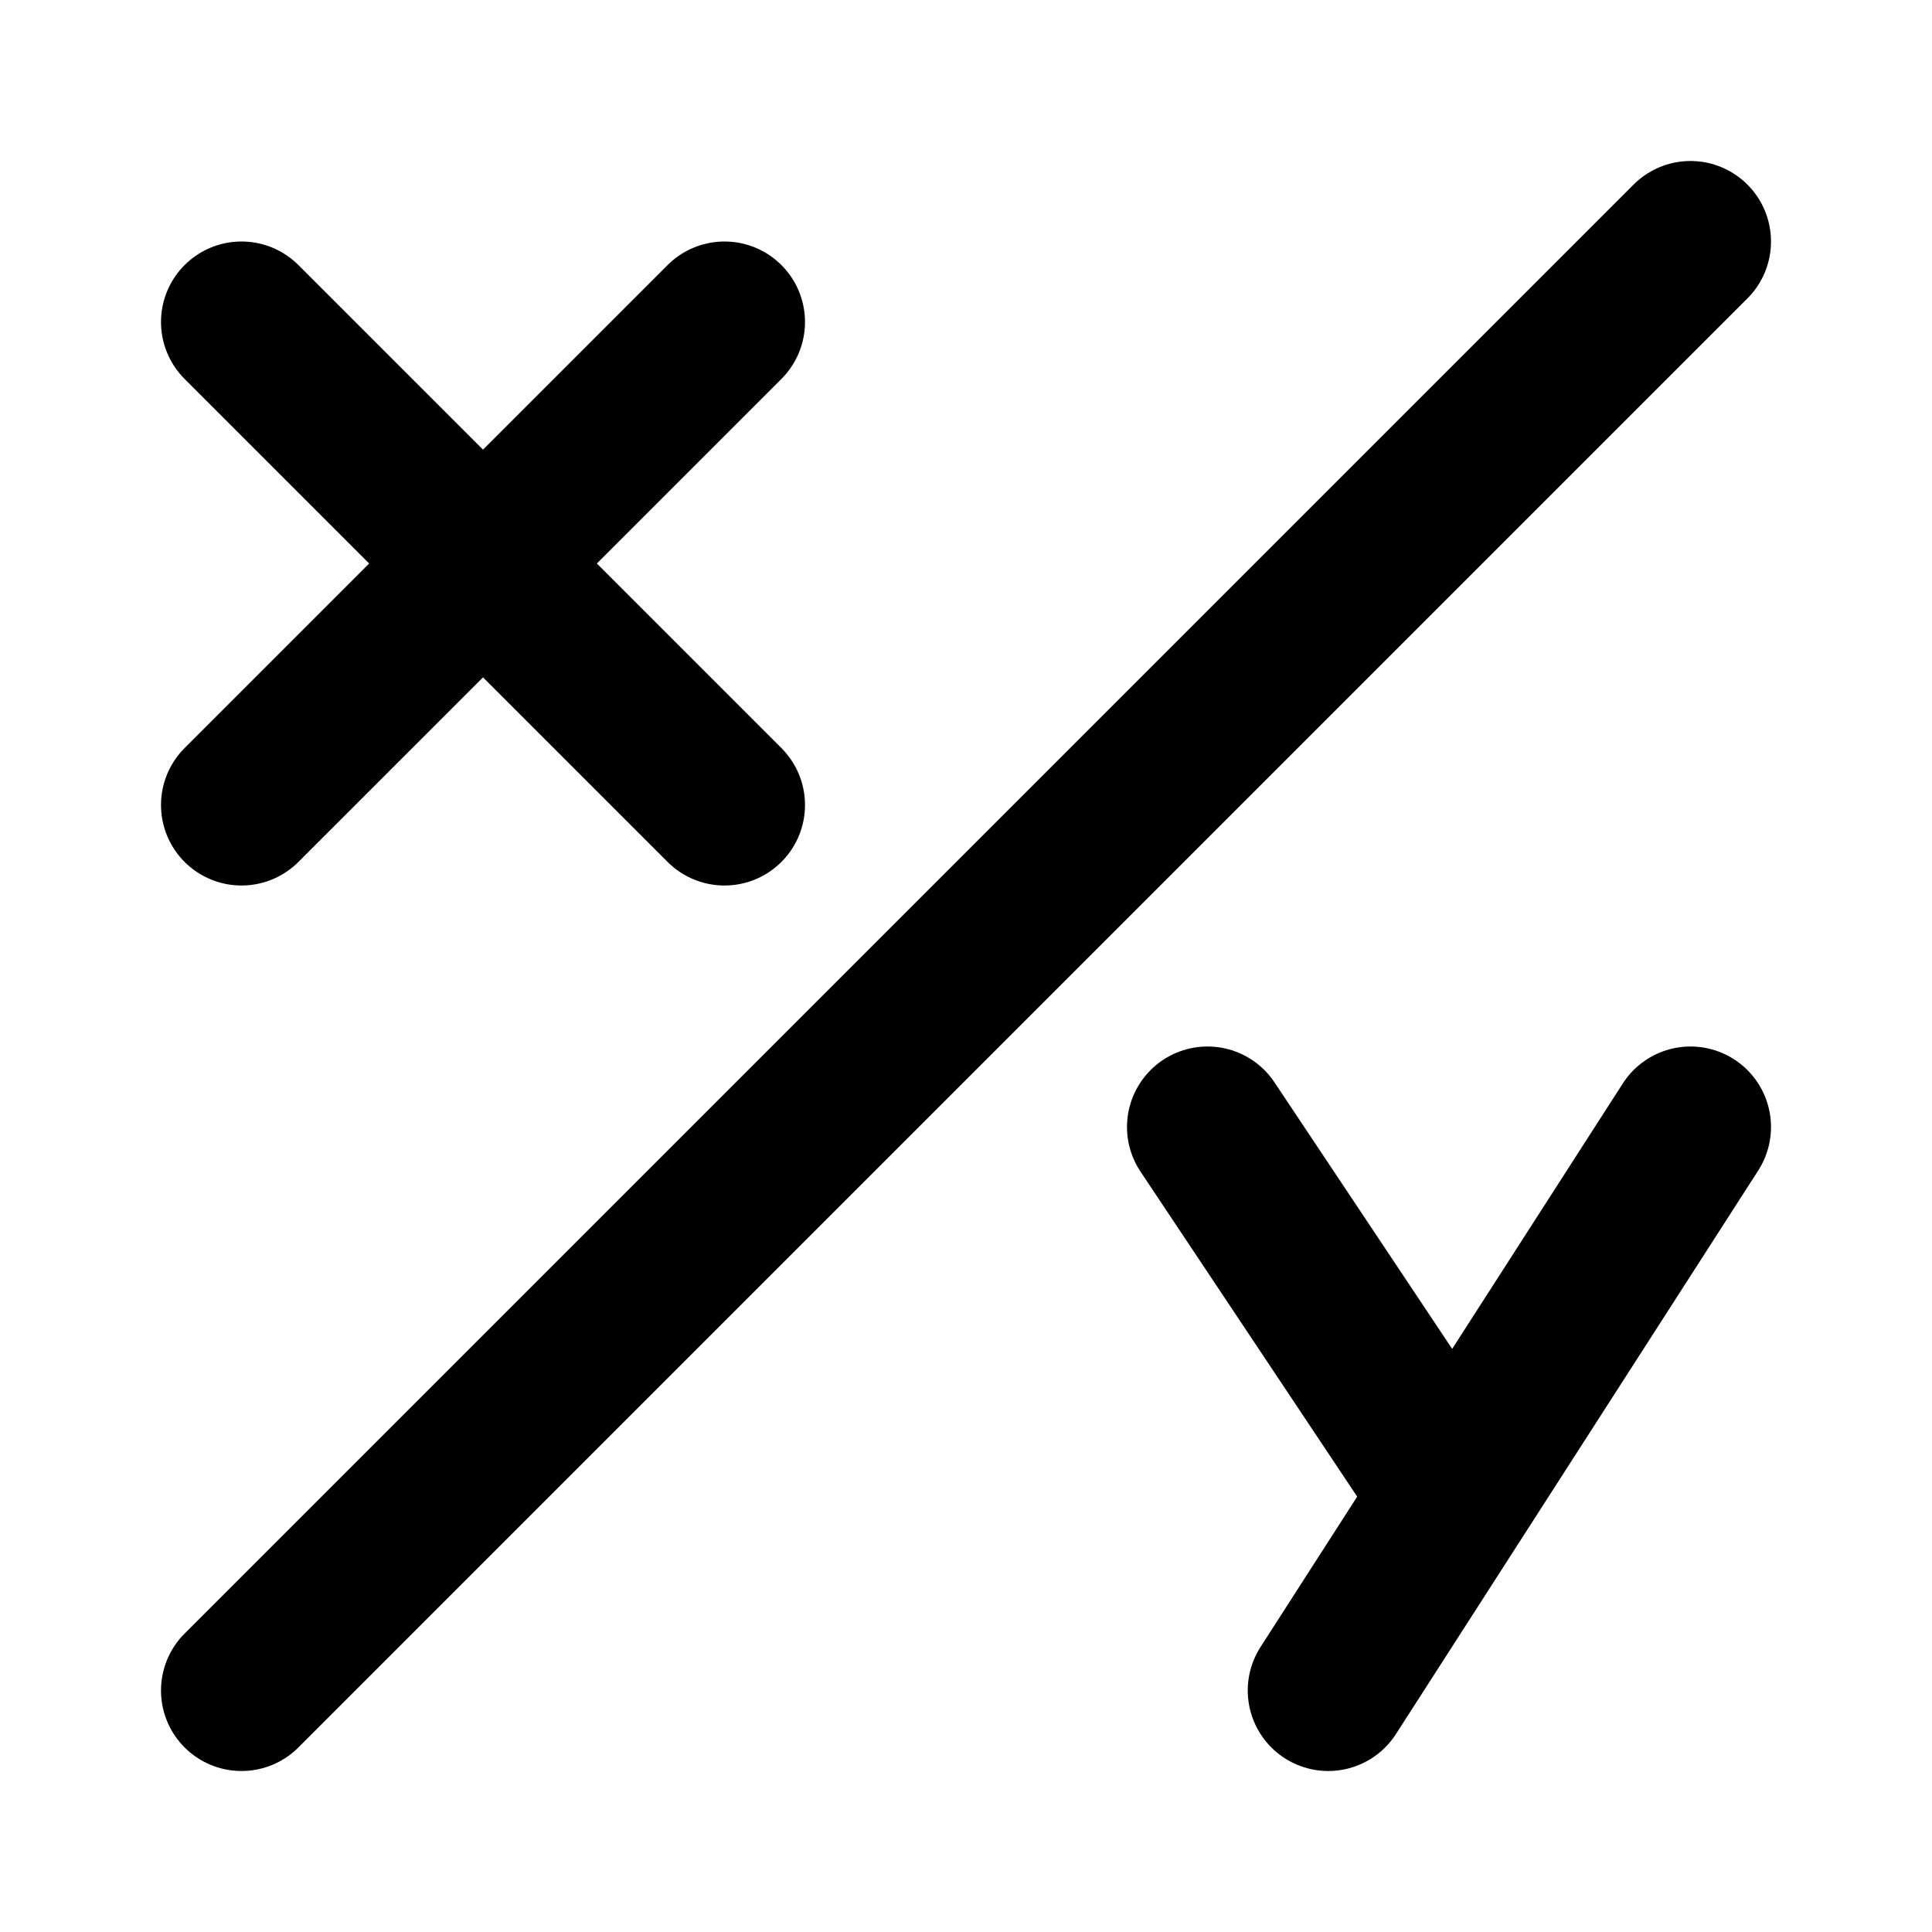
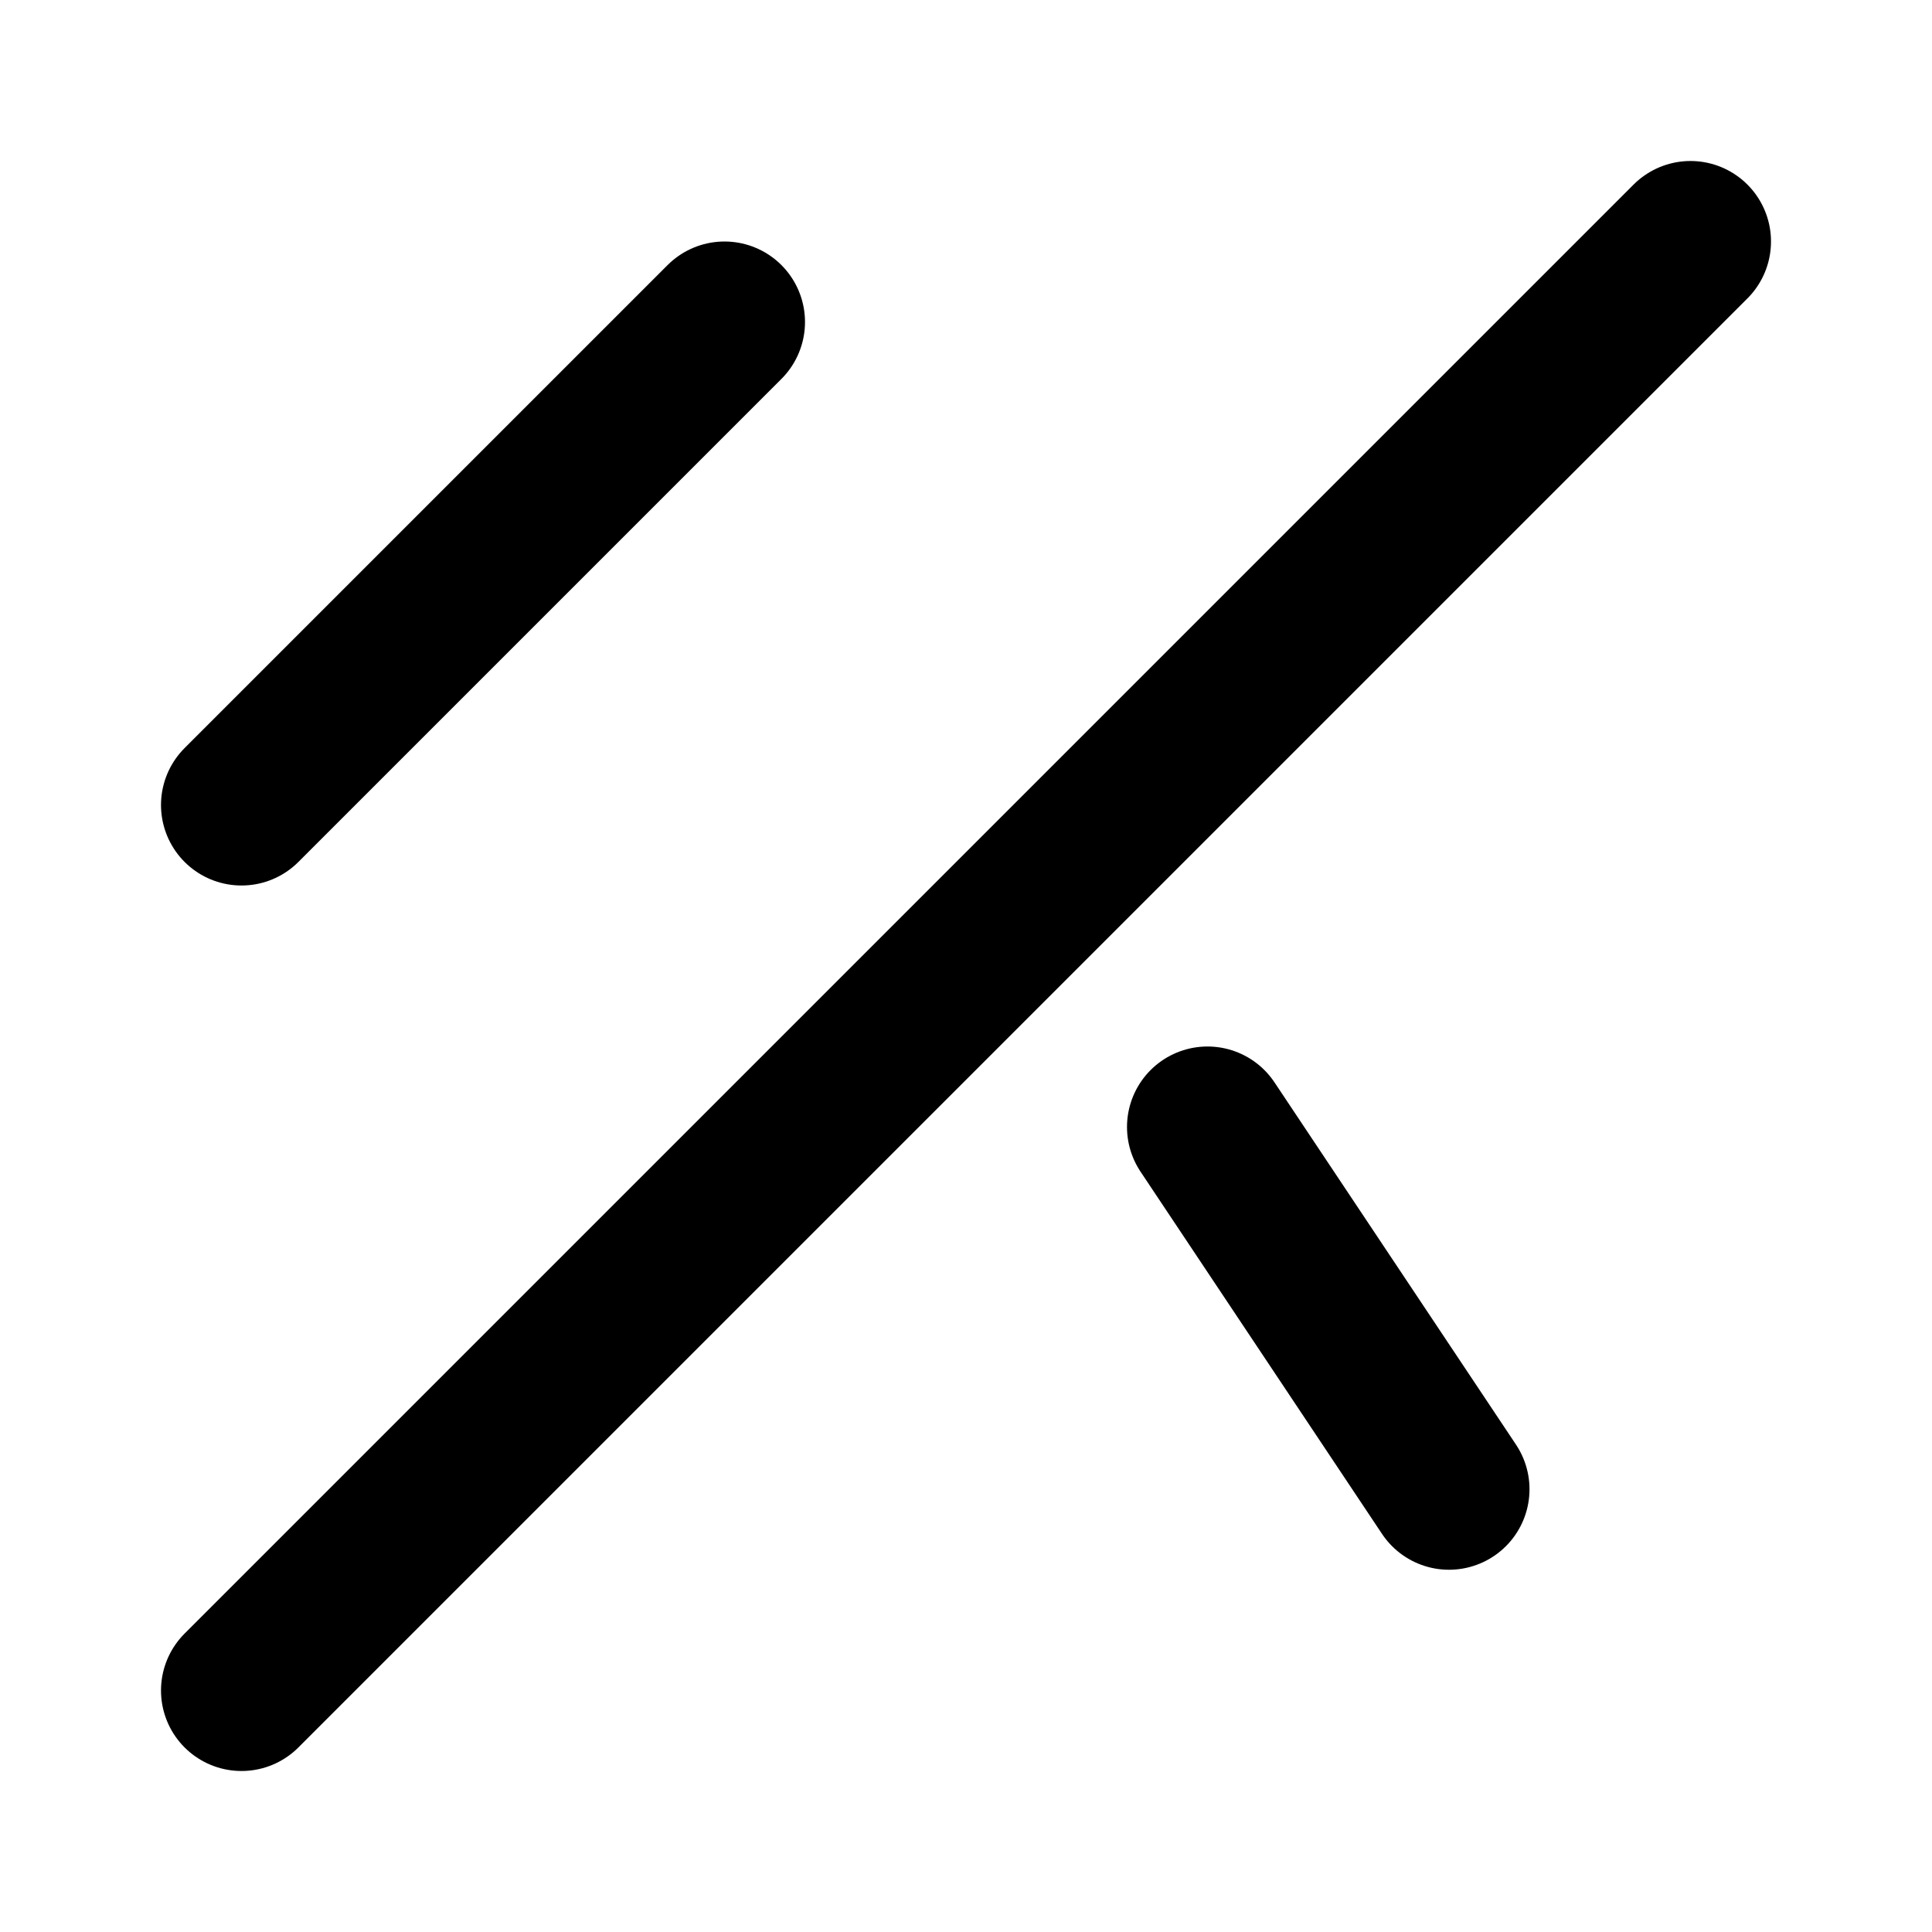
<svg xmlns="http://www.w3.org/2000/svg" width="24" height="24" viewBox="0 0 24 24" fill="none" stroke="currentColor" stroke-width="2" stroke-linecap="round" stroke-linejoin="round">
  <path stroke="none" d="M0 0h24v24H0z" fill="none" />
  <path d="M3 21l18 -18" />
  <path d="M15 14l3 4.5" />
-   <path d="M21 14l-4.5 7" />
-   <path d="M3 4l6 6" />
  <path d="M3 10l6 -6" />
</svg>